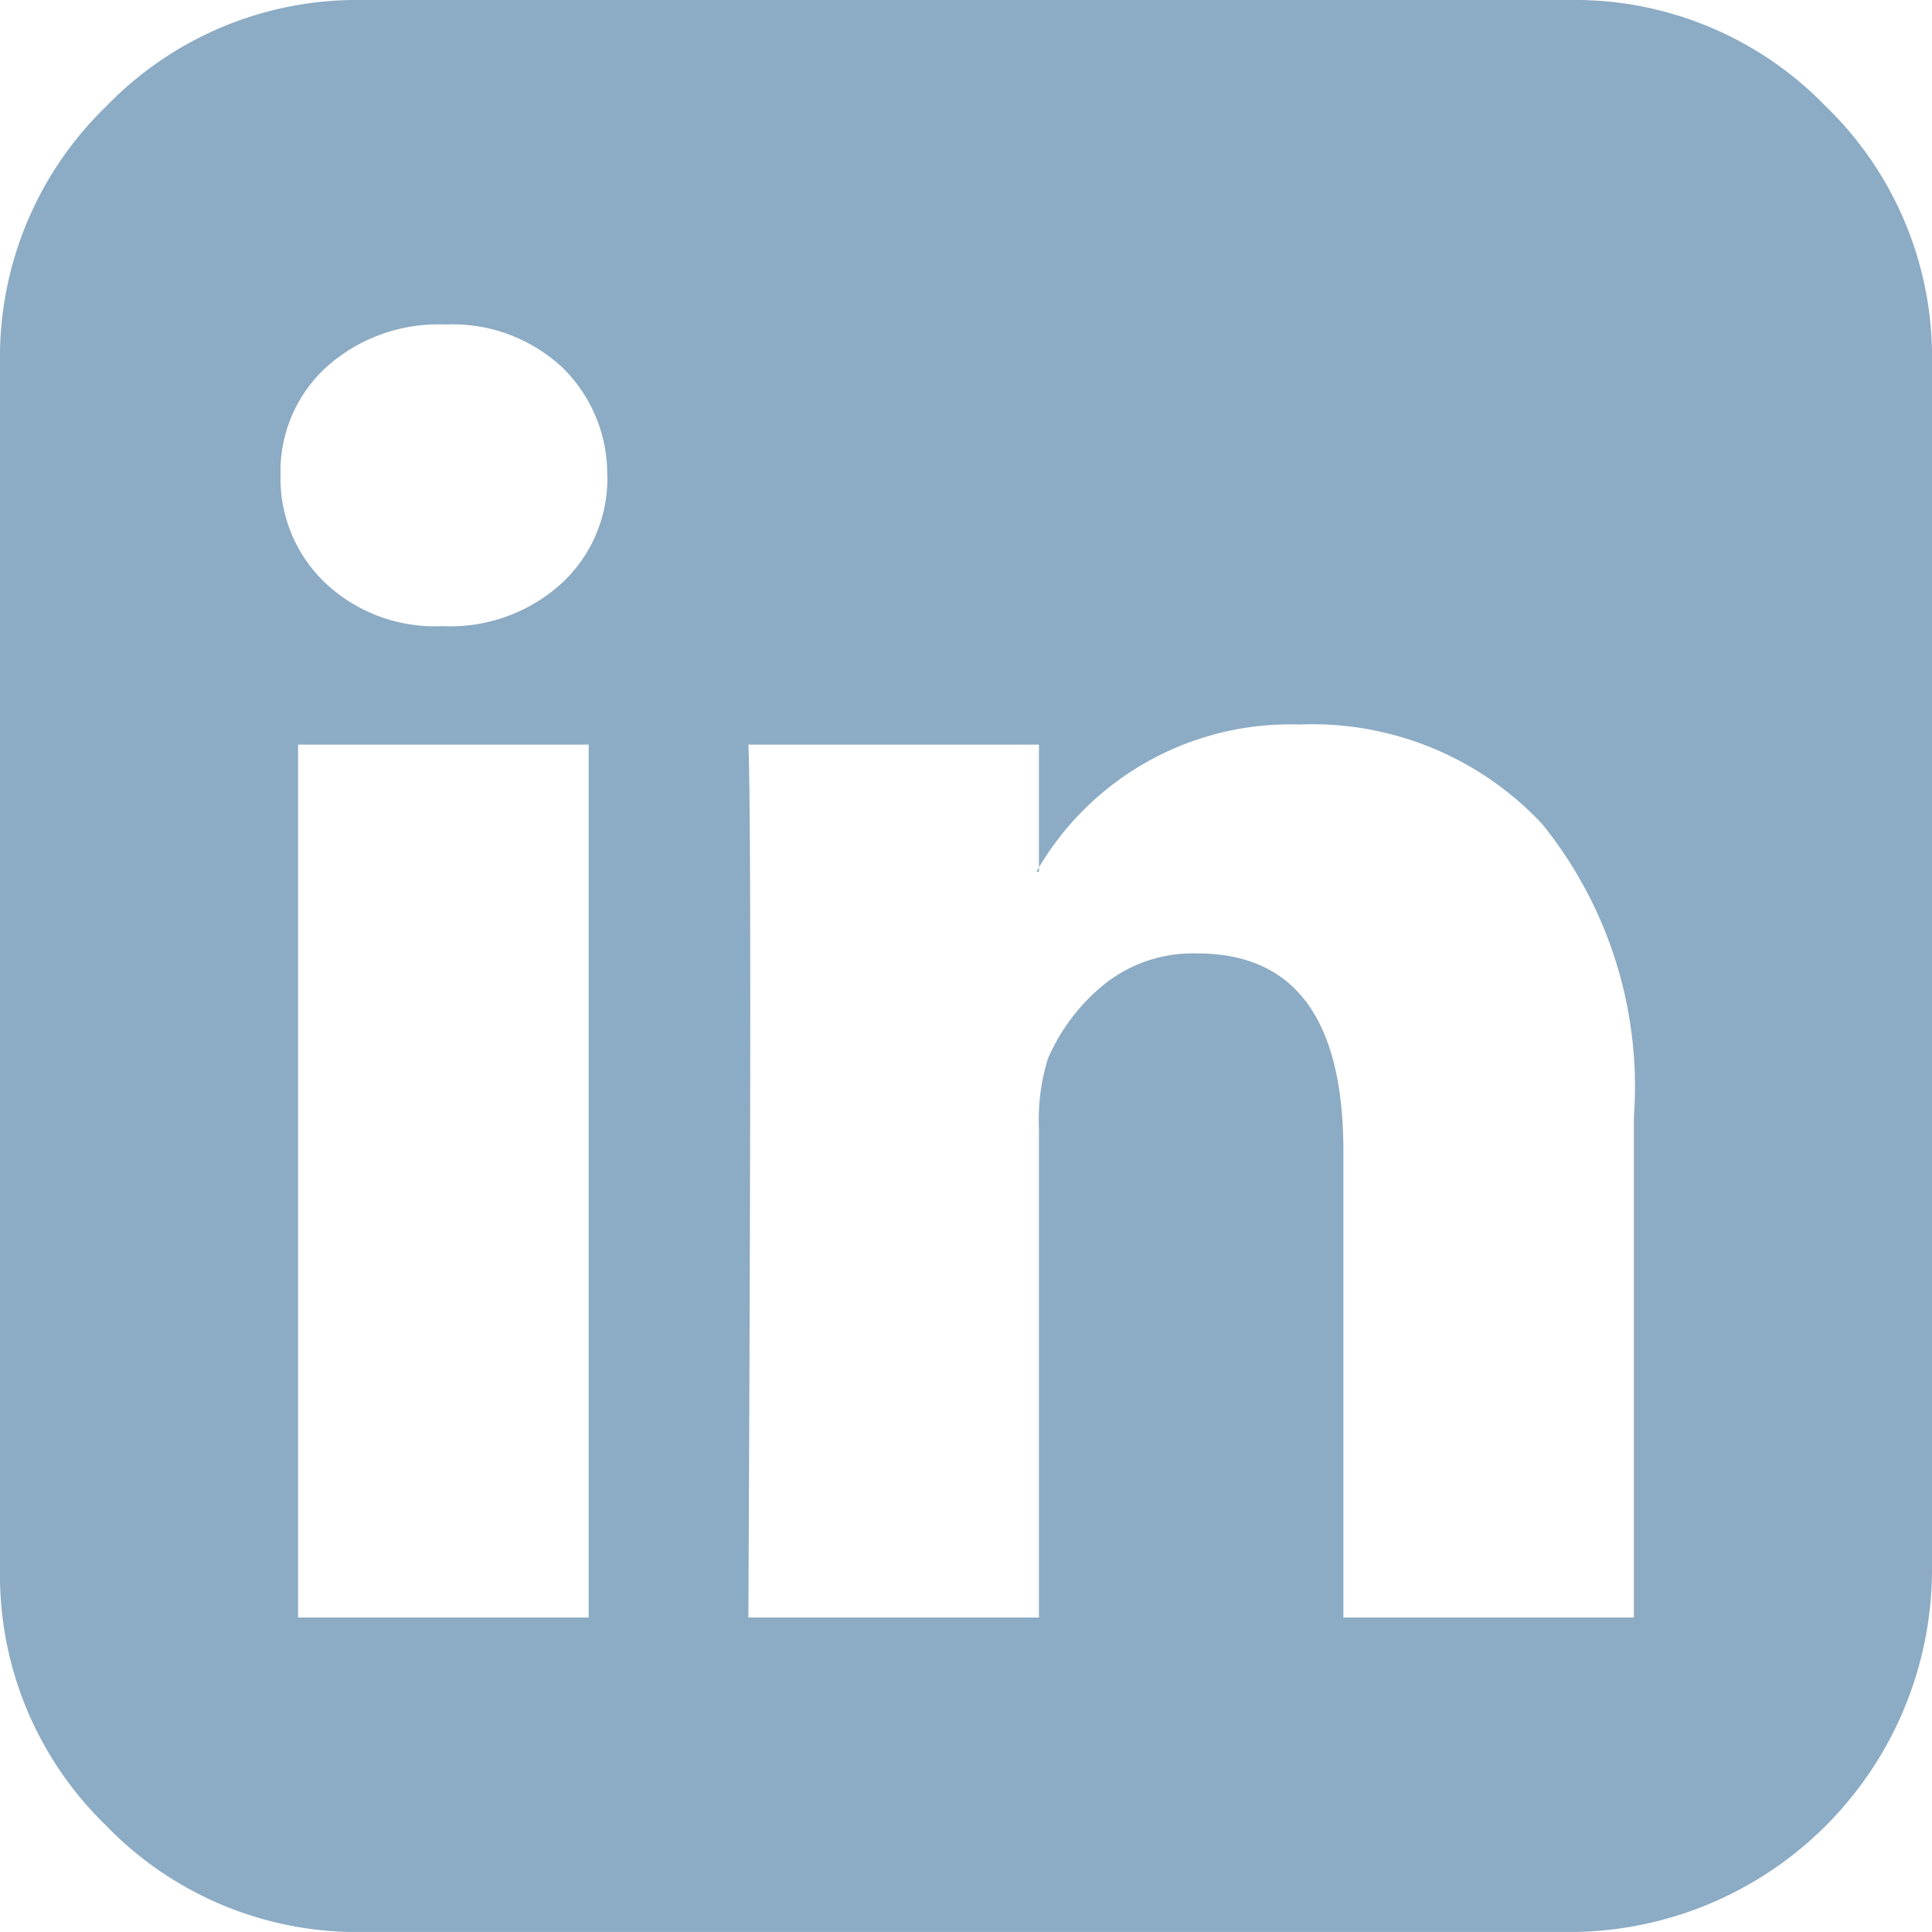
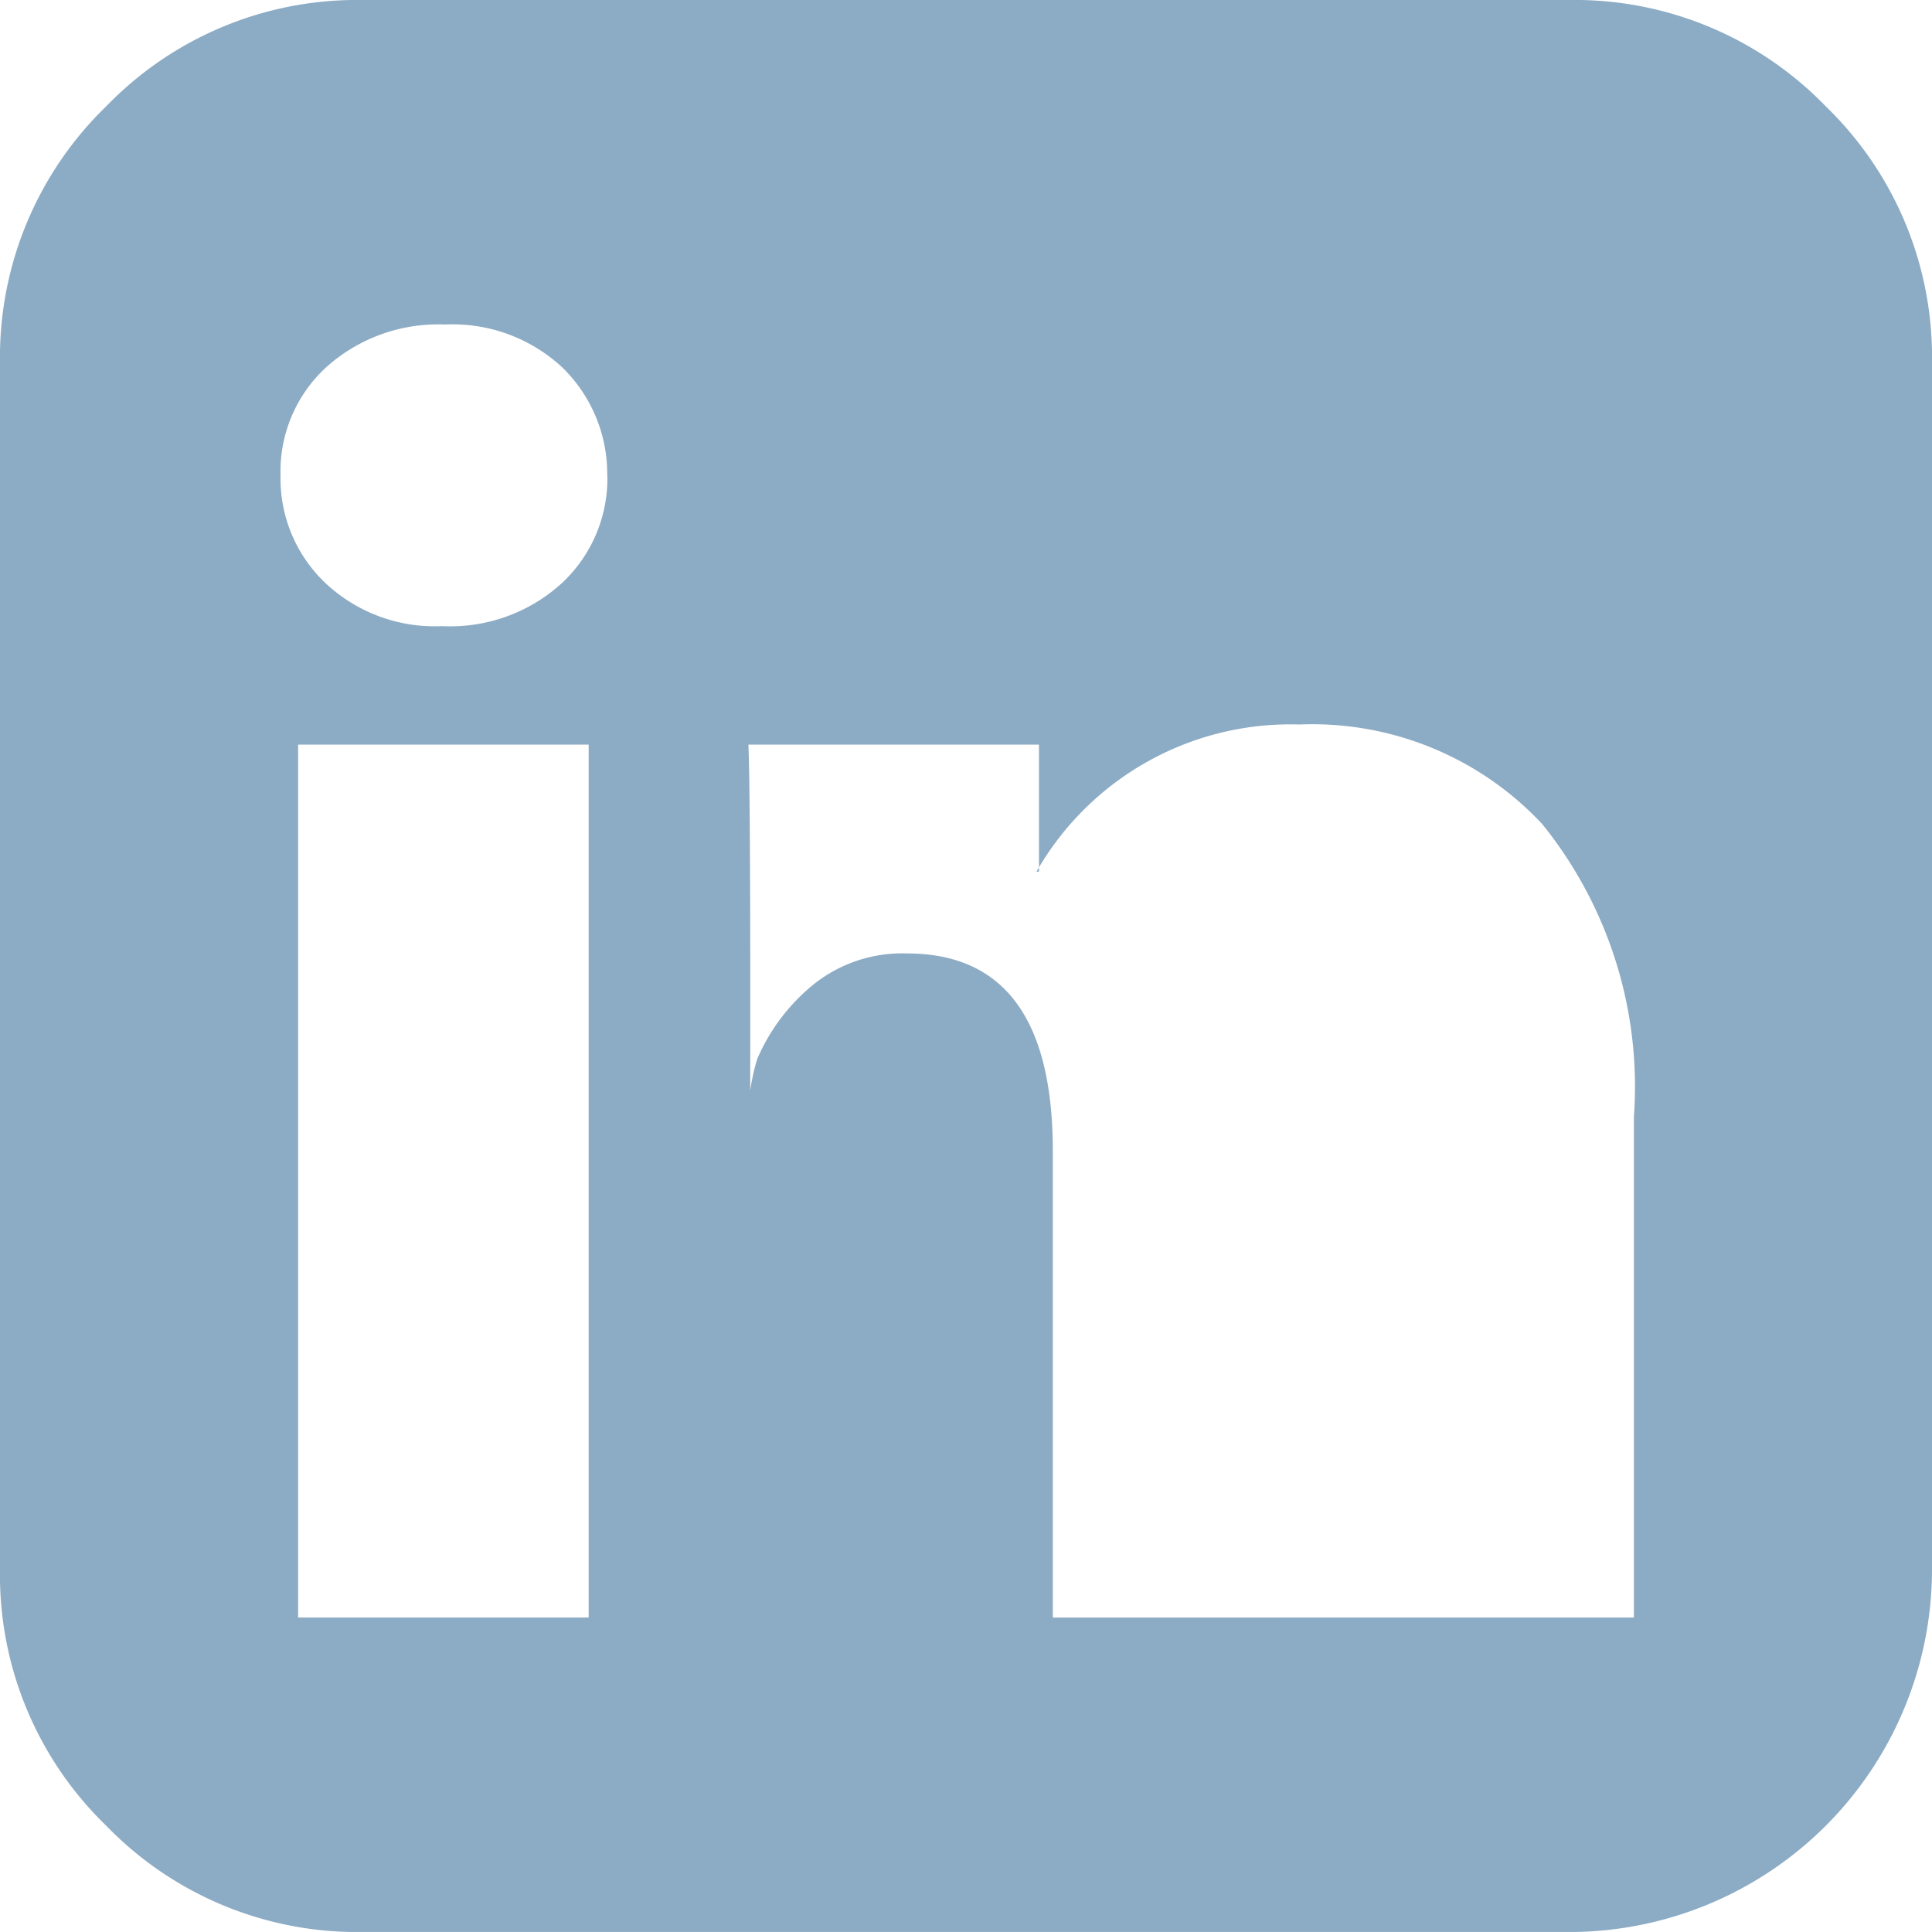
<svg xmlns="http://www.w3.org/2000/svg" width="30" height="29.999" viewBox="0 0 30 29.999">
  <defs>
    <style>.a{fill:#8cabc4;}</style>
  </defs>
-   <path class="a" d="M4.629,25.117H9.141V11.562H4.629Zm4.8-17.734a2.307,2.307,0,0,0-.7-1.68,2.5,2.5,0,0,0-1.817-.664A2.6,2.6,0,0,0,5.068,5.7a2.194,2.194,0,0,0-.712,1.68,2.236,2.236,0,0,0,.693,1.67,2.479,2.479,0,0,0,1.807.673h.019a2.57,2.57,0,0,0,1.856-.674,2.22,2.22,0,0,0,.7-1.67ZM20.859,25.117h4.512V17.344a6.487,6.487,0,0,0-1.426-4.551,4.888,4.888,0,0,0-3.769-1.543,4.539,4.539,0,0,0-4.082,2.285h.039V11.562H11.621q.058,1.289,0,13.555h4.512V17.539a3.234,3.234,0,0,1,.137-1.094,3.024,3.024,0,0,1,.879-1.162,2.2,2.2,0,0,1,1.445-.478q2.266,0,2.266,3.067v7.246ZM30,5.625V24.374A5.633,5.633,0,0,1,24.374,30H5.625a5.42,5.42,0,0,1-3.975-1.65A5.414,5.414,0,0,1,0,24.374V5.625A5.42,5.42,0,0,1,1.65,1.65,5.414,5.414,0,0,1,5.625,0H24.374a5.42,5.42,0,0,1,3.975,1.65A5.414,5.414,0,0,1,30,5.625Z" />
+   <path class="a" d="M4.629,25.117H9.141V11.562H4.629Zm4.8-17.734a2.307,2.307,0,0,0-.7-1.68,2.5,2.5,0,0,0-1.817-.664A2.6,2.6,0,0,0,5.068,5.7a2.194,2.194,0,0,0-.712,1.68,2.236,2.236,0,0,0,.693,1.67,2.479,2.479,0,0,0,1.807.673h.019a2.57,2.57,0,0,0,1.856-.674,2.22,2.22,0,0,0,.7-1.67ZM20.859,25.117h4.512V17.344a6.487,6.487,0,0,0-1.426-4.551,4.888,4.888,0,0,0-3.769-1.543,4.539,4.539,0,0,0-4.082,2.285h.039V11.562H11.621q.058,1.289,0,13.555V17.539a3.234,3.234,0,0,1,.137-1.094,3.024,3.024,0,0,1,.879-1.162,2.2,2.2,0,0,1,1.445-.478q2.266,0,2.266,3.067v7.246ZM30,5.625V24.374A5.633,5.633,0,0,1,24.374,30H5.625a5.42,5.42,0,0,1-3.975-1.65A5.414,5.414,0,0,1,0,24.374V5.625A5.42,5.42,0,0,1,1.65,1.65,5.414,5.414,0,0,1,5.625,0H24.374a5.42,5.42,0,0,1,3.975,1.65A5.414,5.414,0,0,1,30,5.625Z" />
</svg>